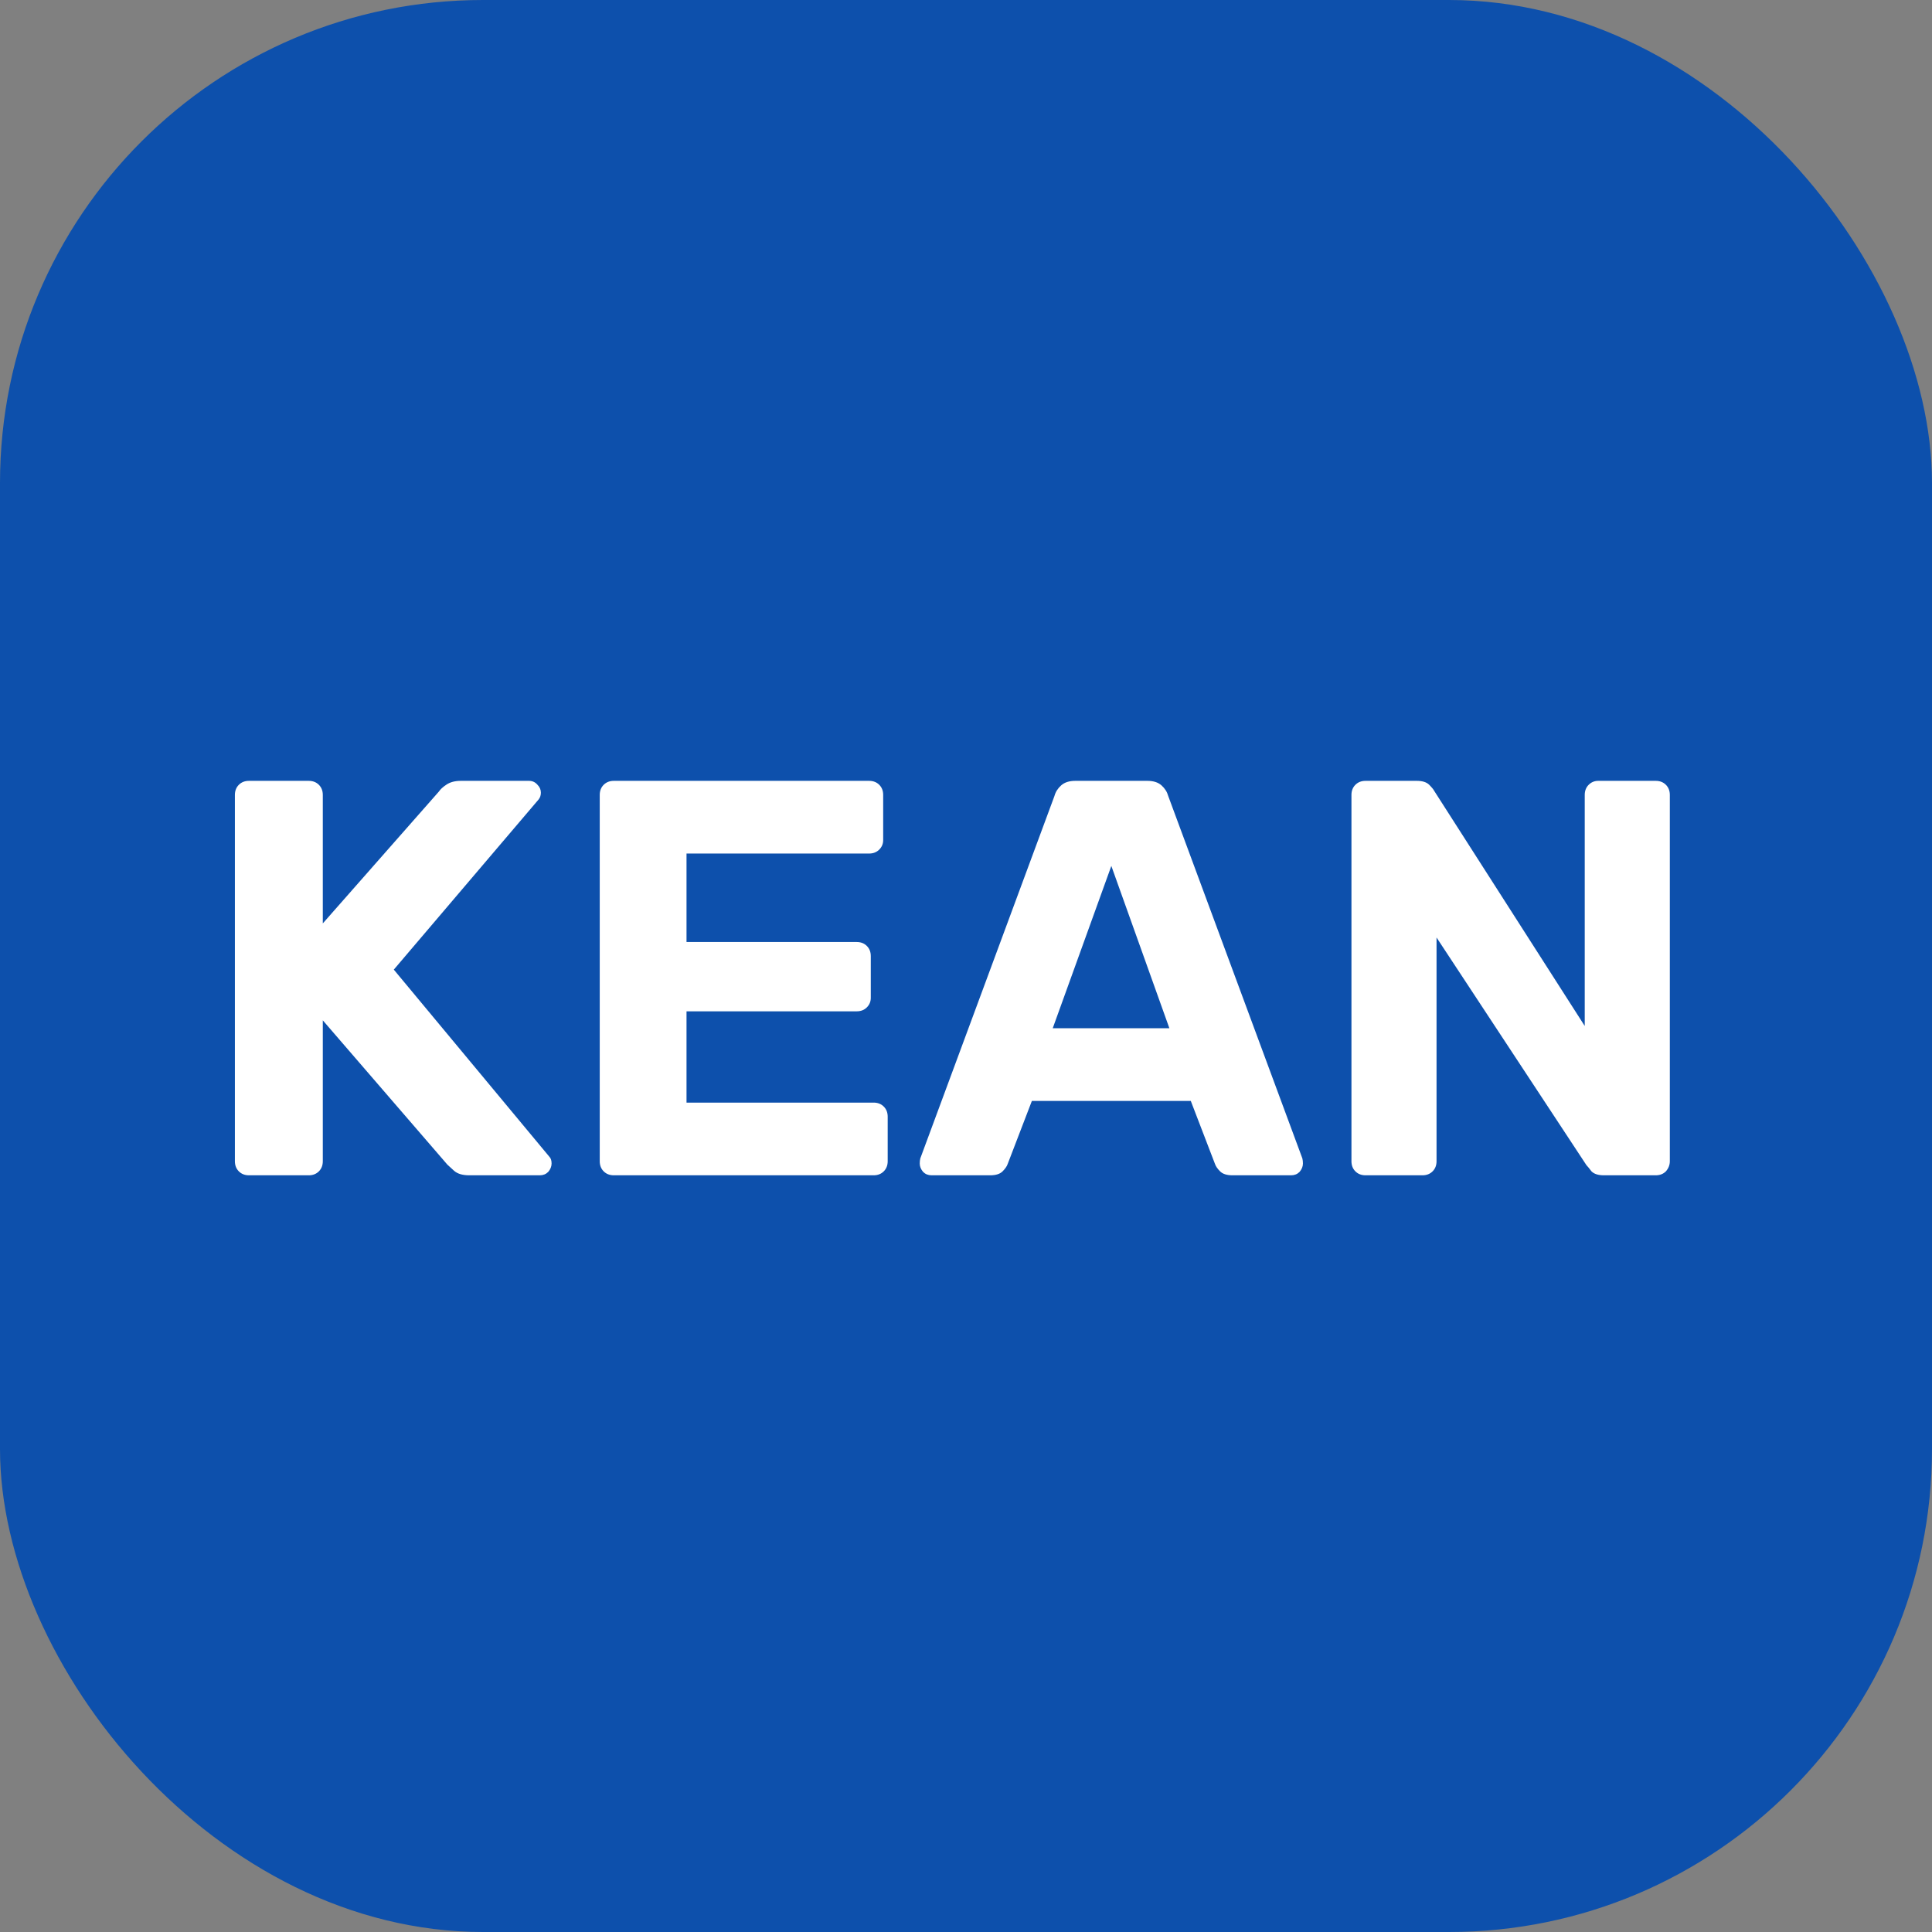
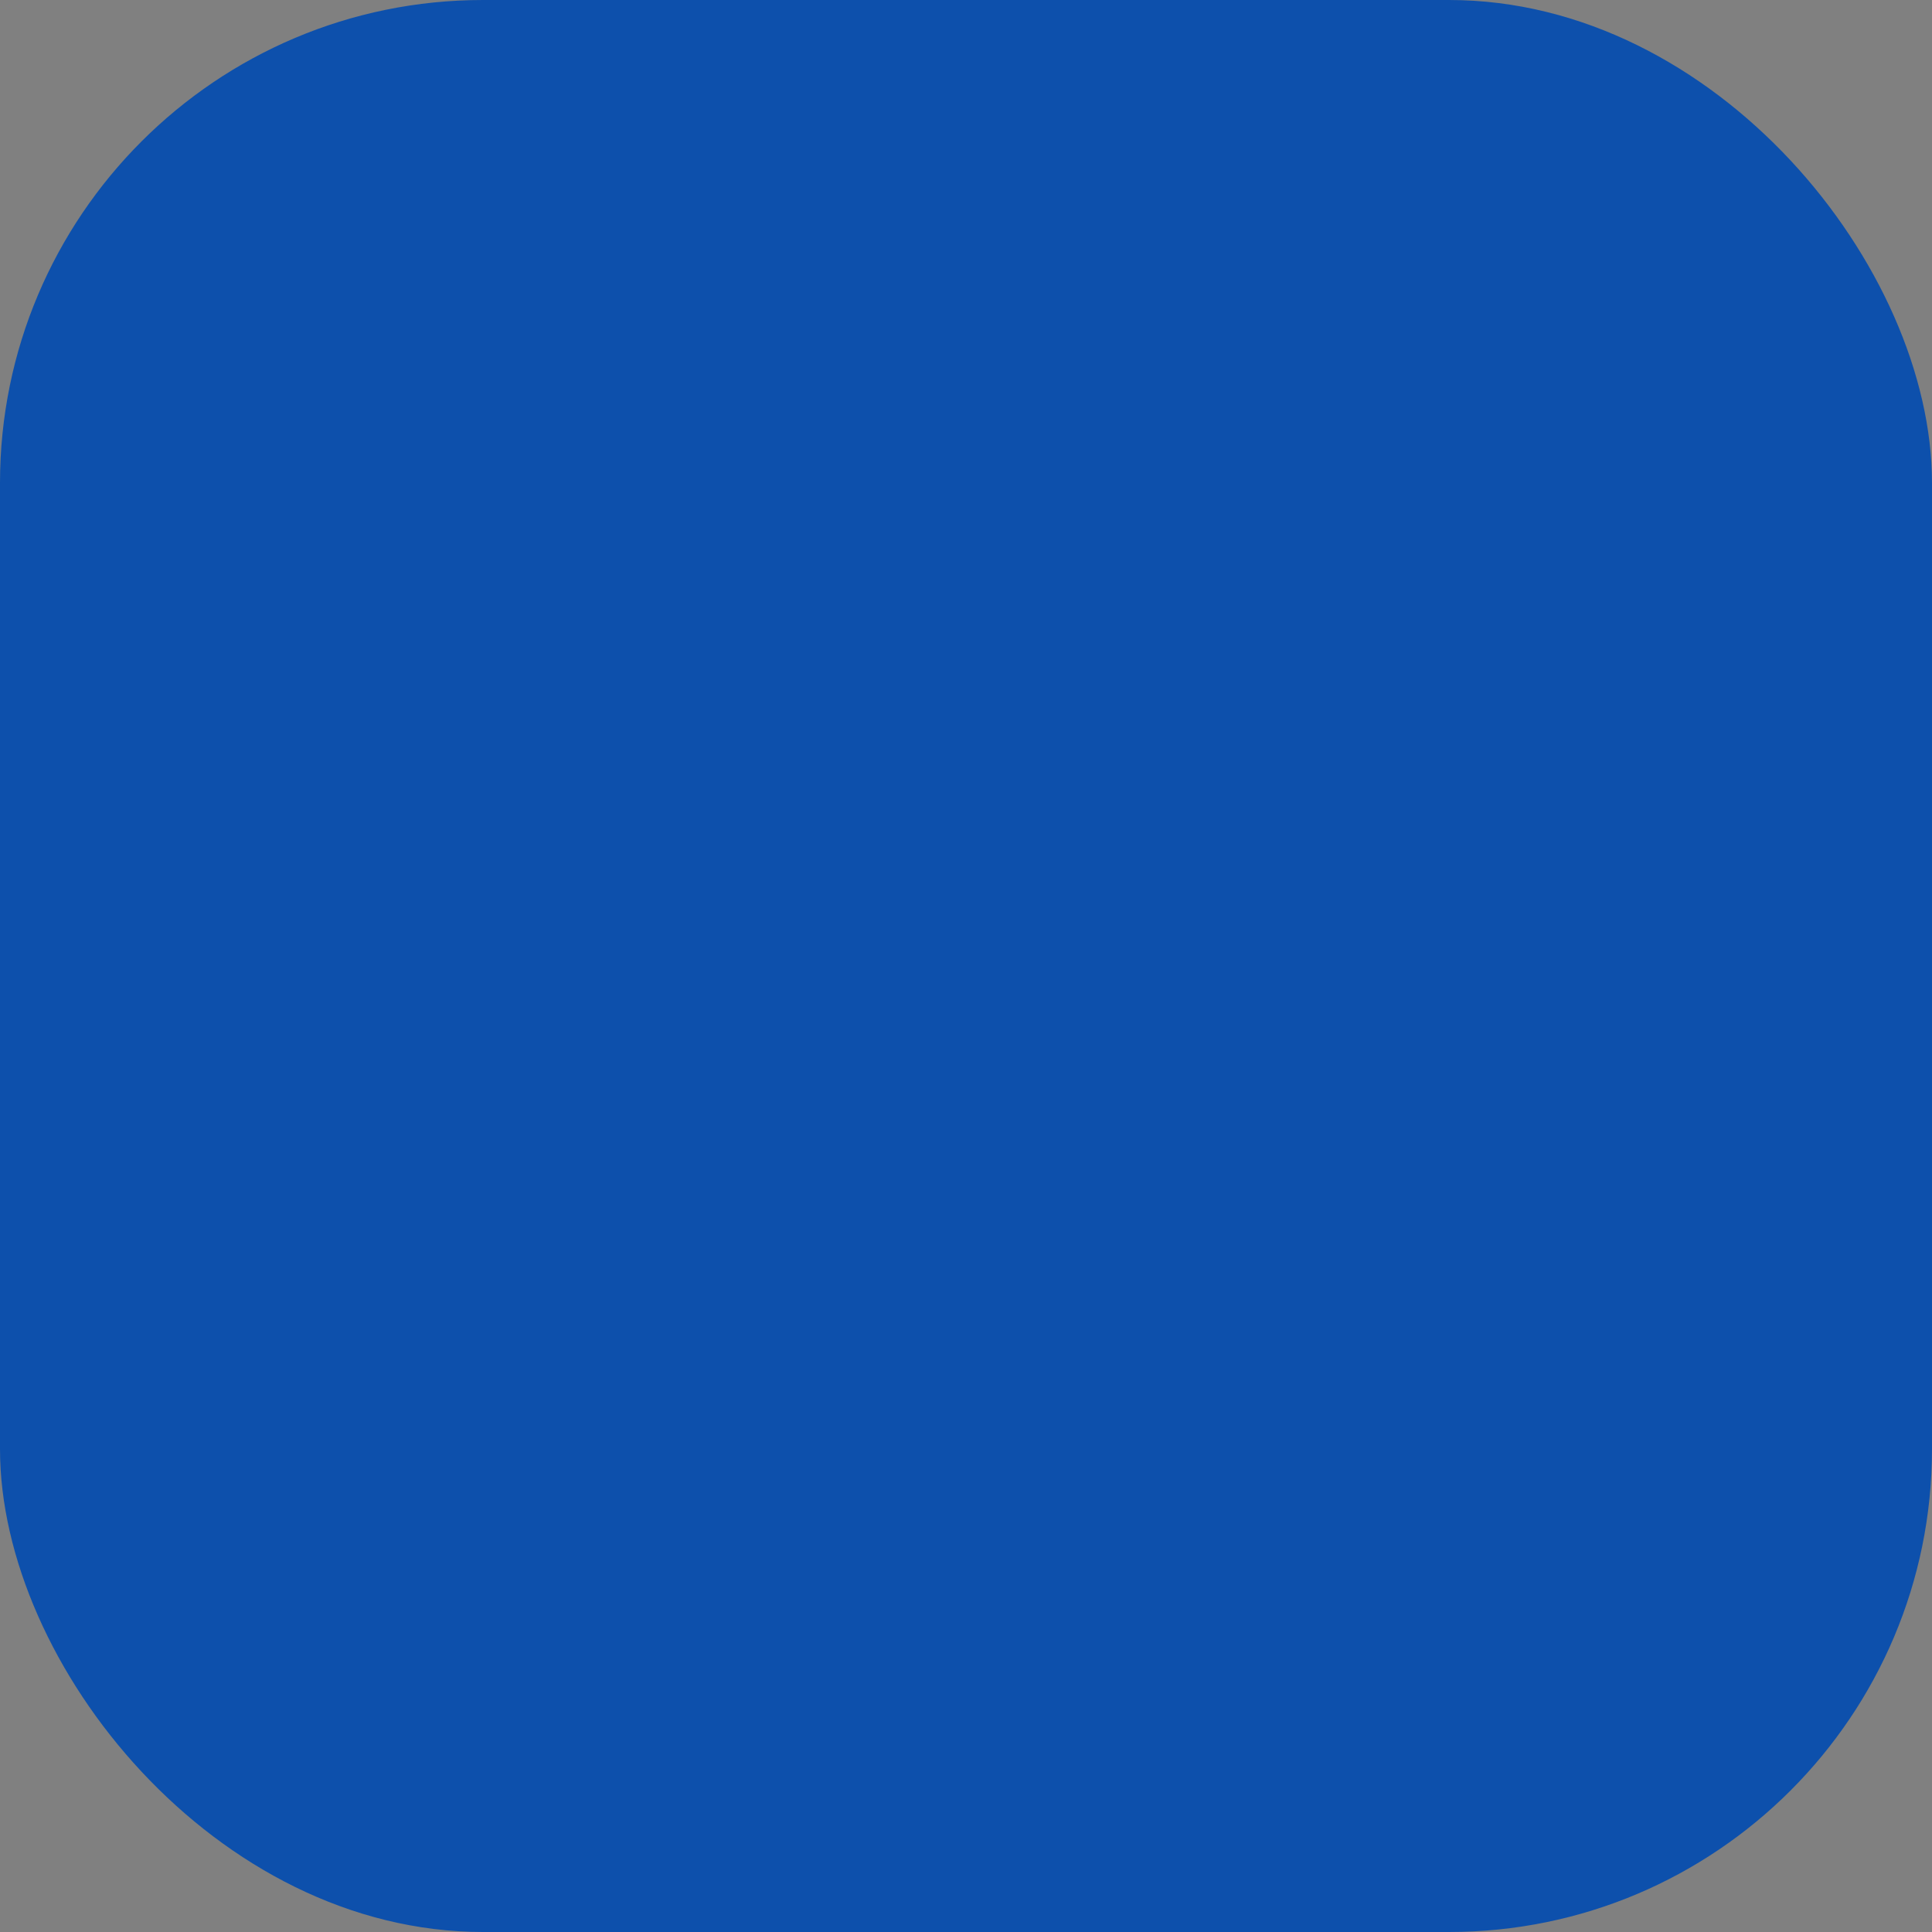
<svg xmlns="http://www.w3.org/2000/svg" width="120" height="120" viewBox="0 0 120 120" fill="none">
  <rect x="0" y="0" width="120" height="120" fill="#808080" stroke="none" />
  <g clip-path="url(#clip0_260_2)">
    <rect width="120" height="120" fill="#0D50AC" />
-     <path d="M15.465 73C15.208 73 14.998 72.918 14.835 72.755C14.672 72.592 14.59 72.382 14.59 72.125V49.375C14.59 49.118 14.672 48.908 14.835 48.745C14.998 48.582 15.208 48.5 15.465 48.5H19.175C19.432 48.5 19.642 48.582 19.805 48.745C19.968 48.908 20.05 49.118 20.05 49.375V57.355L27.26 49.165C27.353 49.025 27.505 48.885 27.715 48.745C27.948 48.582 28.252 48.5 28.625 48.5H32.86C33.07 48.5 33.245 48.582 33.385 48.745C33.525 48.885 33.595 49.048 33.595 49.235C33.595 49.398 33.548 49.538 33.455 49.655L24.46 60.225L34.12 71.845C34.213 71.938 34.26 72.078 34.26 72.265C34.26 72.452 34.19 72.627 34.05 72.79C33.91 72.93 33.735 73 33.525 73H29.15C28.73 73 28.415 72.907 28.205 72.72C27.995 72.533 27.855 72.405 27.785 72.335L20.05 63.375V72.125C20.05 72.382 19.968 72.592 19.805 72.755C19.642 72.918 19.432 73 19.175 73H15.465ZM38.126 73C37.87 73 37.66 72.918 37.496 72.755C37.333 72.592 37.251 72.382 37.251 72.125V49.375C37.251 49.118 37.333 48.908 37.496 48.745C37.66 48.582 37.87 48.5 38.126 48.5H53.981C54.238 48.5 54.448 48.582 54.611 48.745C54.775 48.908 54.856 49.118 54.856 49.375V52.175C54.856 52.408 54.775 52.607 54.611 52.77C54.448 52.933 54.238 53.015 53.981 53.015H42.641V58.51H53.211C53.468 58.51 53.678 58.592 53.841 58.755C54.005 58.918 54.086 59.128 54.086 59.385V61.975C54.086 62.208 54.005 62.407 53.841 62.57C53.678 62.733 53.468 62.815 53.211 62.815H42.641V68.485H54.261C54.518 68.485 54.728 68.567 54.891 68.73C55.054 68.893 55.136 69.103 55.136 69.36V72.125C55.136 72.382 55.054 72.592 54.891 72.755C54.728 72.918 54.518 73 54.261 73H38.126ZM57.862 73C57.652 73 57.477 72.93 57.337 72.79C57.197 72.627 57.127 72.452 57.127 72.265C57.127 72.148 57.139 72.043 57.162 71.95L65.492 49.445C65.562 49.188 65.702 48.967 65.912 48.78C66.122 48.593 66.414 48.5 66.787 48.5H71.267C71.64 48.5 71.932 48.593 72.142 48.78C72.352 48.967 72.492 49.188 72.562 49.445L80.892 71.95C80.915 72.043 80.927 72.148 80.927 72.265C80.927 72.452 80.857 72.627 80.717 72.79C80.577 72.93 80.402 73 80.192 73H76.552C76.202 73 75.945 72.918 75.782 72.755C75.619 72.592 75.514 72.44 75.467 72.3L73.962 68.38H64.092L62.587 72.3C62.54 72.44 62.435 72.592 62.272 72.755C62.109 72.918 61.852 73 61.502 73H57.862ZM65.387 63.865H72.632L69.027 53.785L65.387 63.865ZM84.816 73C84.559 73 84.349 72.918 84.186 72.755C84.022 72.592 83.941 72.382 83.941 72.125V49.375C83.941 49.118 84.022 48.908 84.186 48.745C84.349 48.582 84.559 48.5 84.816 48.5H88.001C88.351 48.5 88.607 48.582 88.771 48.745C88.934 48.908 89.039 49.037 89.086 49.13L98.431 63.725V49.375C98.431 49.118 98.512 48.908 98.676 48.745C98.839 48.582 99.037 48.5 99.271 48.5H102.841C103.097 48.5 103.307 48.582 103.471 48.745C103.634 48.908 103.716 49.118 103.716 49.375V72.125C103.716 72.358 103.634 72.568 103.471 72.755C103.307 72.918 103.097 73 102.841 73H99.621C99.271 73 99.014 72.918 98.851 72.755C98.711 72.568 98.606 72.44 98.536 72.37L89.226 58.23V72.125C89.226 72.382 89.144 72.592 88.981 72.755C88.817 72.918 88.607 73 88.351 73H84.816Z" fill="white" />
  </g>
  <defs>
    <clipPath id="clip0_260_2">
      <rect width="120" height="120" rx="30" fill="white" />
    </clipPath>
  </defs>
</svg>